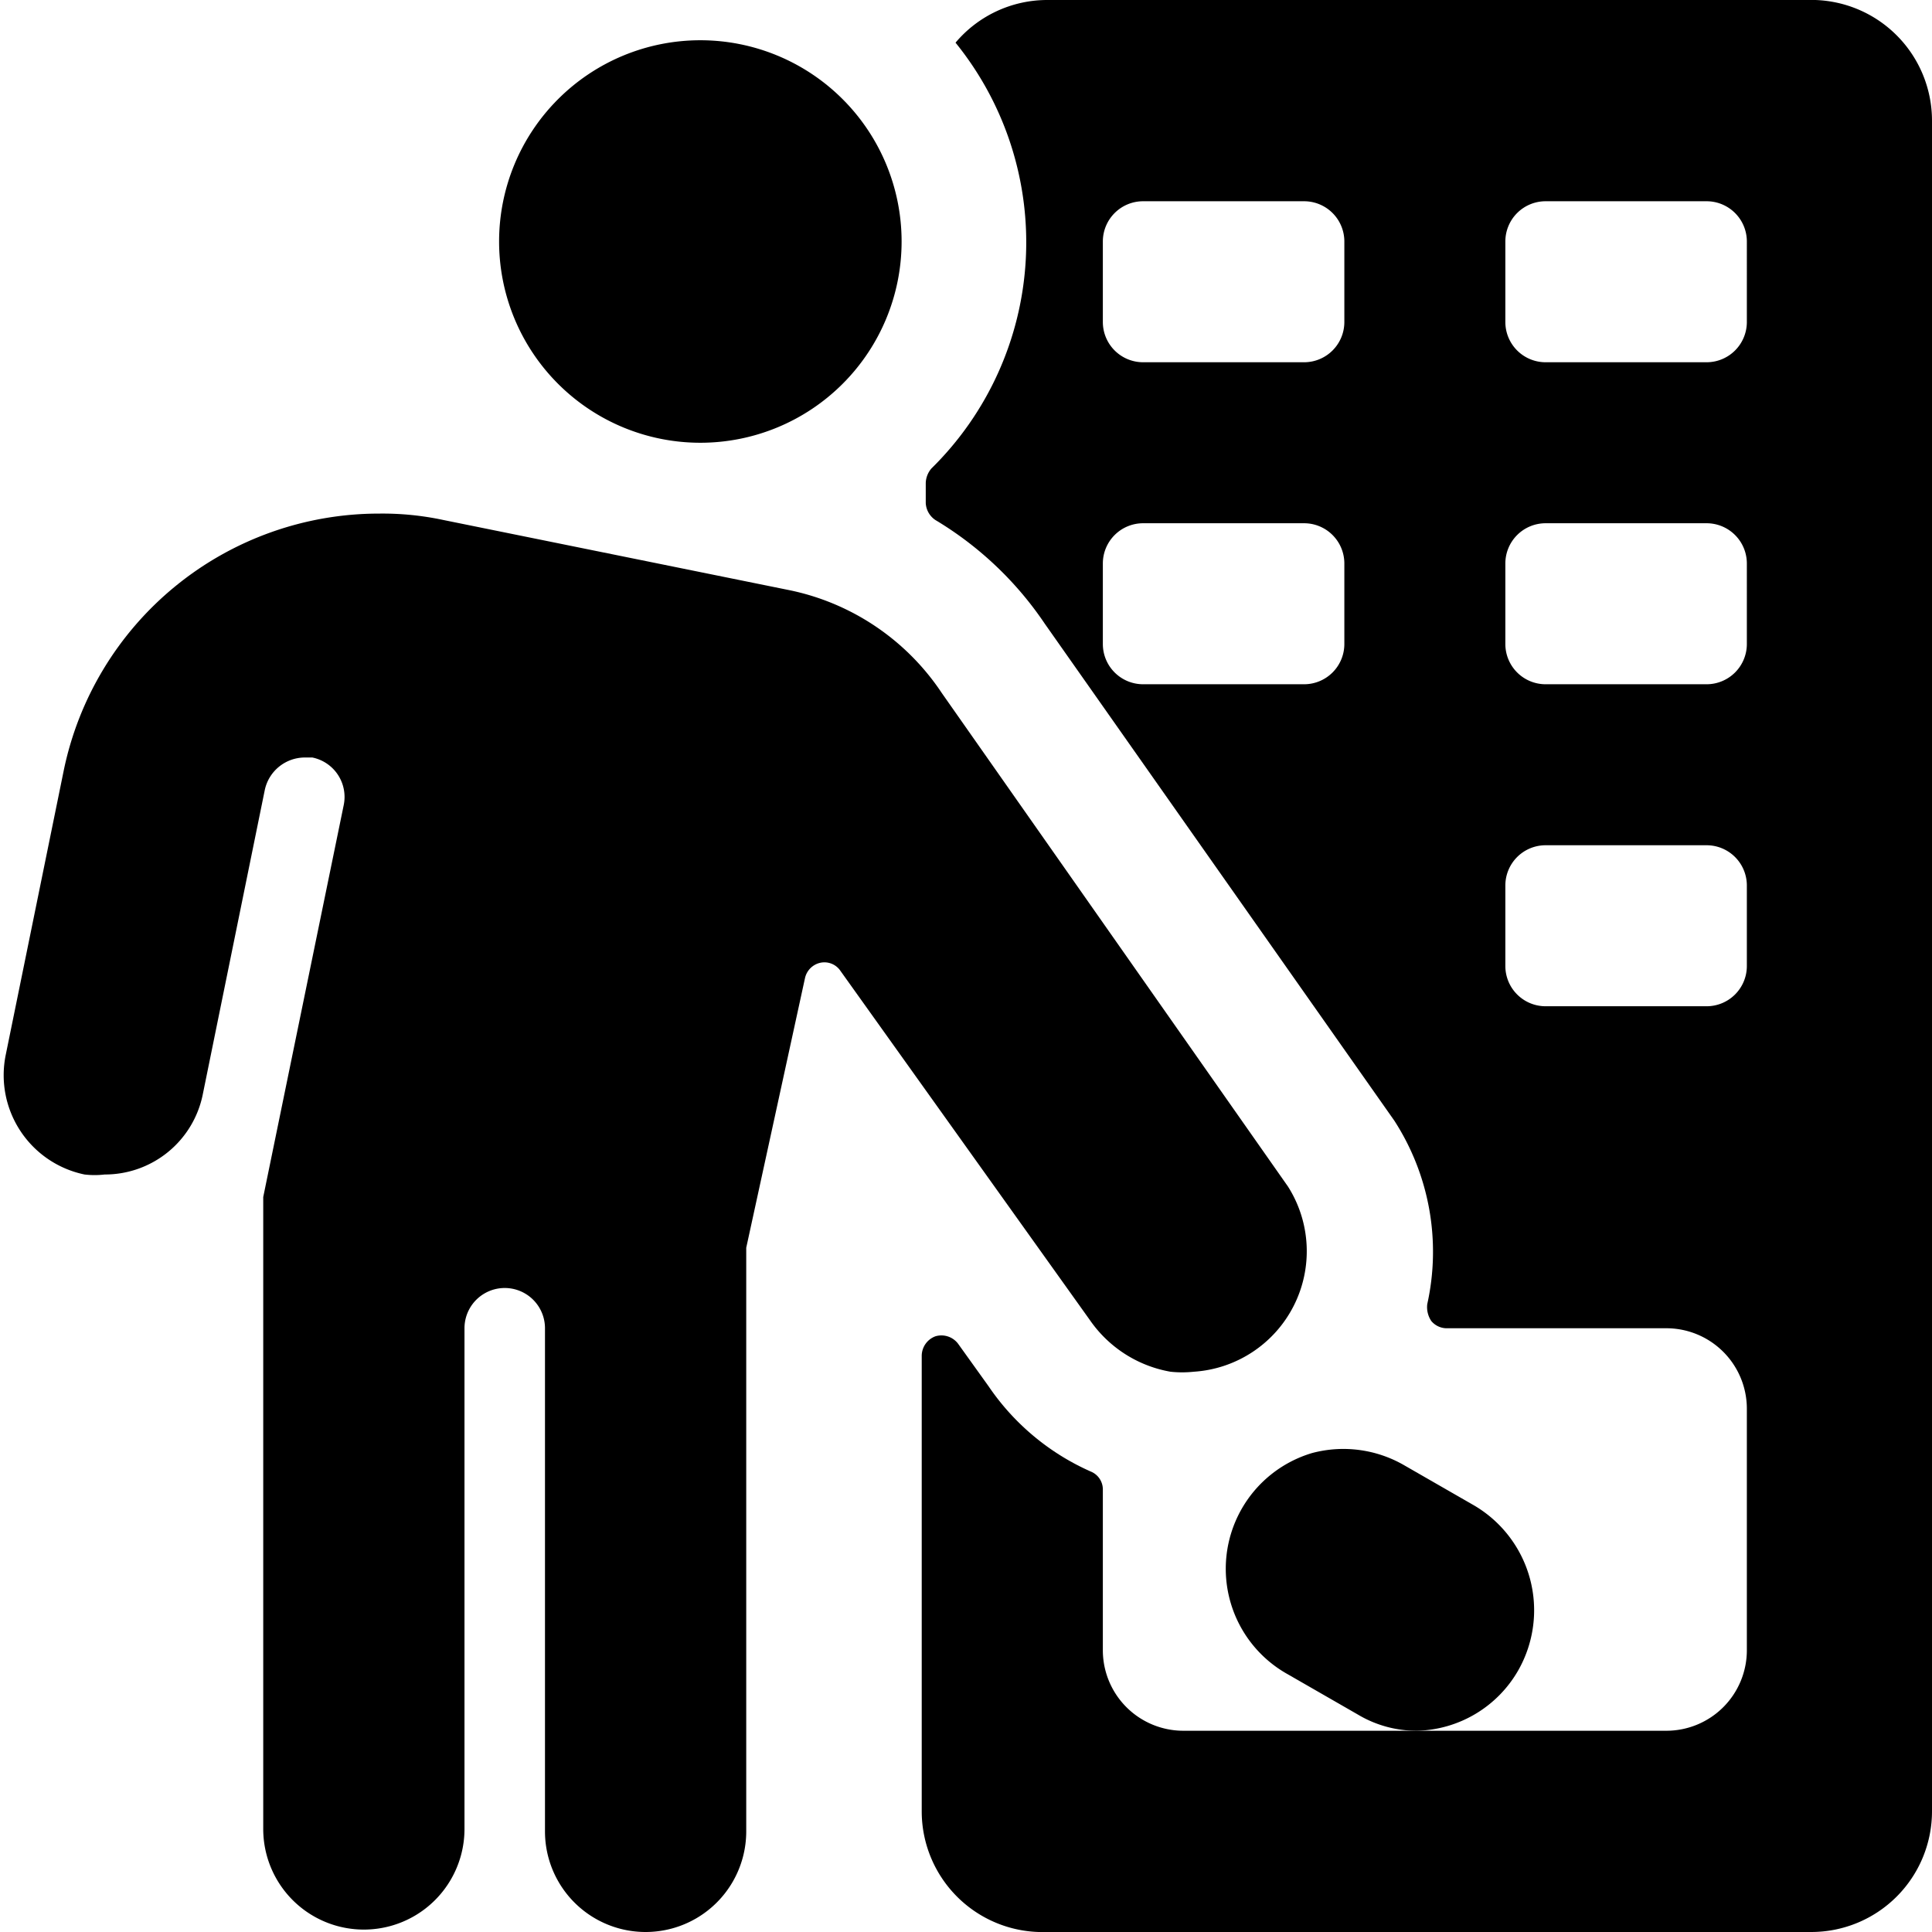
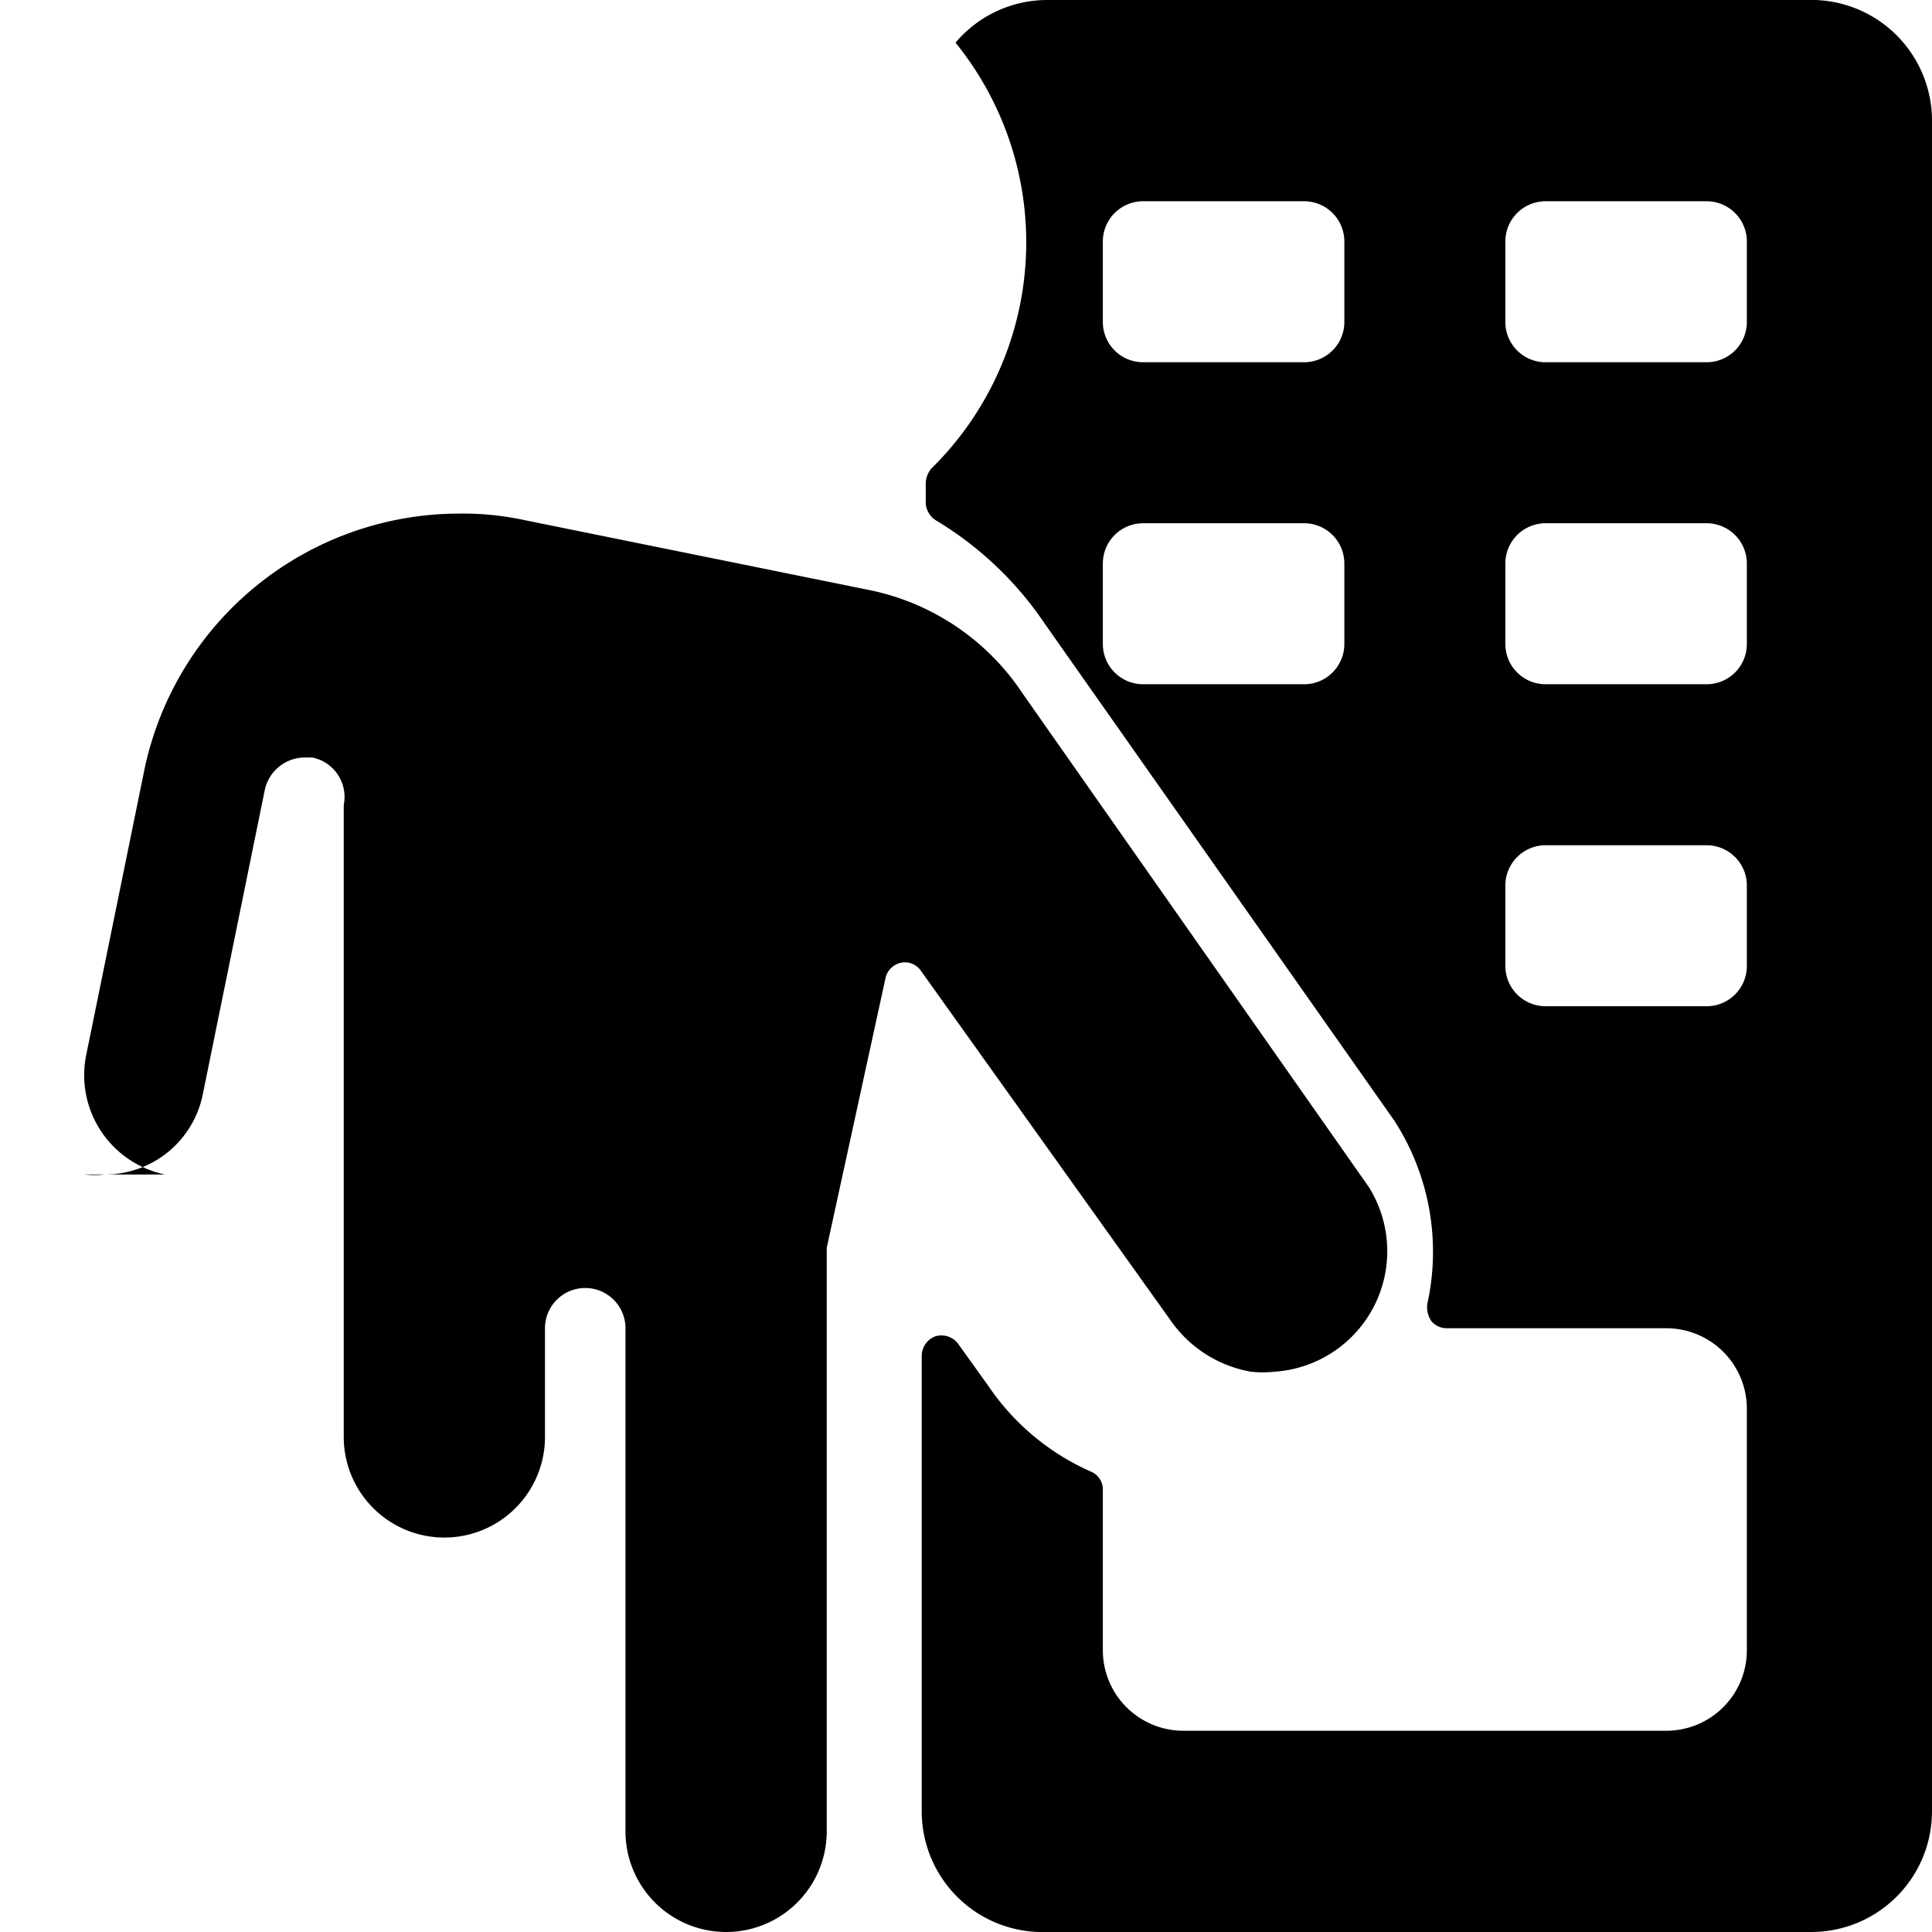
<svg xmlns="http://www.w3.org/2000/svg" viewBox="0 0 24 24">
  <g>
    <path d="M24 1.5A1.5 1.5 0 0 0 22.45 0H13a1.49 1.49 0 0 0 -1.13 0.53 3.94 3.94 0 0 1 -0.3 5.29 0.29 0.29 0 0 0 -0.07 0.18v0.25a0.27 0.27 0 0 0 0.12 0.21 4.3 4.3 0 0 1 1.36 1.29l4.34 6.17a3 3 0 0 1 0.41 2.28 0.31 0.31 0 0 0 0.05 0.21 0.25 0.25 0 0 0 0.2 0.09h2.72a1 1 0 0 1 1 1v3a1 1 0 0 1 -1 1h-6a1 1 0 0 1 -1 -1v-2a0.24 0.24 0 0 0 -0.15 -0.22 3 3 0 0 1 -1.27 -1.06l-0.38 -0.53a0.26 0.26 0 0 0 -0.28 -0.09 0.26 0.26 0 0 0 -0.17 0.24v5.66A1.5 1.5 0 0 0 13 24h9.5a1.5 1.5 0 0 0 1.5 -1.5ZM16.7 8a0.5 0.5 0 0 1 -0.5 0.5h-2a0.5 0.5 0 0 1 -0.5 -0.5V7a0.5 0.5 0 0 1 0.5 -0.5h2a0.5 0.5 0 0 1 0.5 0.5Zm0 -4a0.5 0.5 0 0 1 -0.5 0.5h-2a0.5 0.5 0 0 1 -0.5 -0.5V3a0.5 0.5 0 0 1 0.5 -0.5h2a0.5 0.5 0 0 1 0.5 0.5Zm5 8a0.5 0.5 0 0 1 -0.5 0.5h-2a0.5 0.5 0 0 1 -0.5 -0.5v-1a0.5 0.5 0 0 1 0.5 -0.5h2a0.5 0.5 0 0 1 0.5 0.5Zm0 -4a0.5 0.5 0 0 1 -0.5 0.5h-2a0.5 0.5 0 0 1 -0.5 -0.5V7a0.5 0.5 0 0 1 0.5 -0.5h2a0.5 0.5 0 0 1 0.5 0.5Zm0 -4a0.5 0.5 0 0 1 -0.5 0.5h-2a0.5 0.5 0 0 1 -0.5 -0.5V3a0.5 0.5 0 0 1 0.5 -0.5h2a0.5 0.5 0 0 1 0.5 0.5Z" fill="#000000" stroke-width="1" />
-     <path d="M1.05 14.59a1.06 1.06 0 0 0 0.25 0 1.24 1.24 0 0 0 1.22 -1l0.77 -3.78a0.51 0.51 0 0 1 0.49 -0.4h0.1a0.5 0.5 0 0 1 0.39 0.59l-1 4.87v7.85a1.25 1.25 0 0 0 2.5 0V16.5a0.5 0.5 0 0 1 1 0v6.25a1.25 1.25 0 0 0 2.5 0V15.5l0.73 -3.35a0.25 0.25 0 0 1 0.19 -0.19 0.24 0.24 0 0 1 0.25 0.1l3.1 4.34a1.54 1.54 0 0 0 1 0.64 1.36 1.36 0 0 0 0.29 0 1.5 1.5 0 0 0 1.17 -2.3l-4.3 -6.13a3 3 0 0 0 -1.9 -1.28l-4.29 -0.87a3.62 3.62 0 0 0 -0.8 -0.08 4 4 0 0 0 -3.92 3.2l-0.72 3.53a1.26 1.26 0 0 0 0.98 1.48Z" fill="#000000" stroke-width="1" />
-     <path d="M6.2 3a2.5 2.5 0 1 0 5 0 2.5 2.5 0 1 0 -5 0" fill="#000000" stroke-width="1" />
-     <path d="M18.86 20.75a1.51 1.51 0 0 0 -0.55 -2.05l-0.87 -0.5a1.51 1.51 0 0 0 -1.14 -0.15 1.5 1.5 0 0 0 -0.3 2.75l0.87 0.5a1.42 1.42 0 0 0 0.74 0.2 1.49 1.49 0 0 0 1.25 -0.75Z" fill="#000000" stroke-width="1" />
+     <path d="M1.05 14.59a1.06 1.06 0 0 0 0.25 0 1.24 1.24 0 0 0 1.22 -1l0.77 -3.78a0.51 0.51 0 0 1 0.49 -0.4h0.1a0.5 0.5 0 0 1 0.39 0.59v7.85a1.25 1.25 0 0 0 2.5 0V16.5a0.5 0.5 0 0 1 1 0v6.25a1.25 1.25 0 0 0 2.5 0V15.5l0.73 -3.35a0.25 0.25 0 0 1 0.19 -0.19 0.24 0.24 0 0 1 0.25 0.1l3.1 4.34a1.54 1.54 0 0 0 1 0.64 1.36 1.36 0 0 0 0.29 0 1.5 1.5 0 0 0 1.17 -2.3l-4.3 -6.13a3 3 0 0 0 -1.9 -1.28l-4.29 -0.87a3.62 3.62 0 0 0 -0.8 -0.08 4 4 0 0 0 -3.92 3.2l-0.72 3.53a1.26 1.26 0 0 0 0.98 1.48Z" fill="#000000" stroke-width="1" />
  </g>
</svg>